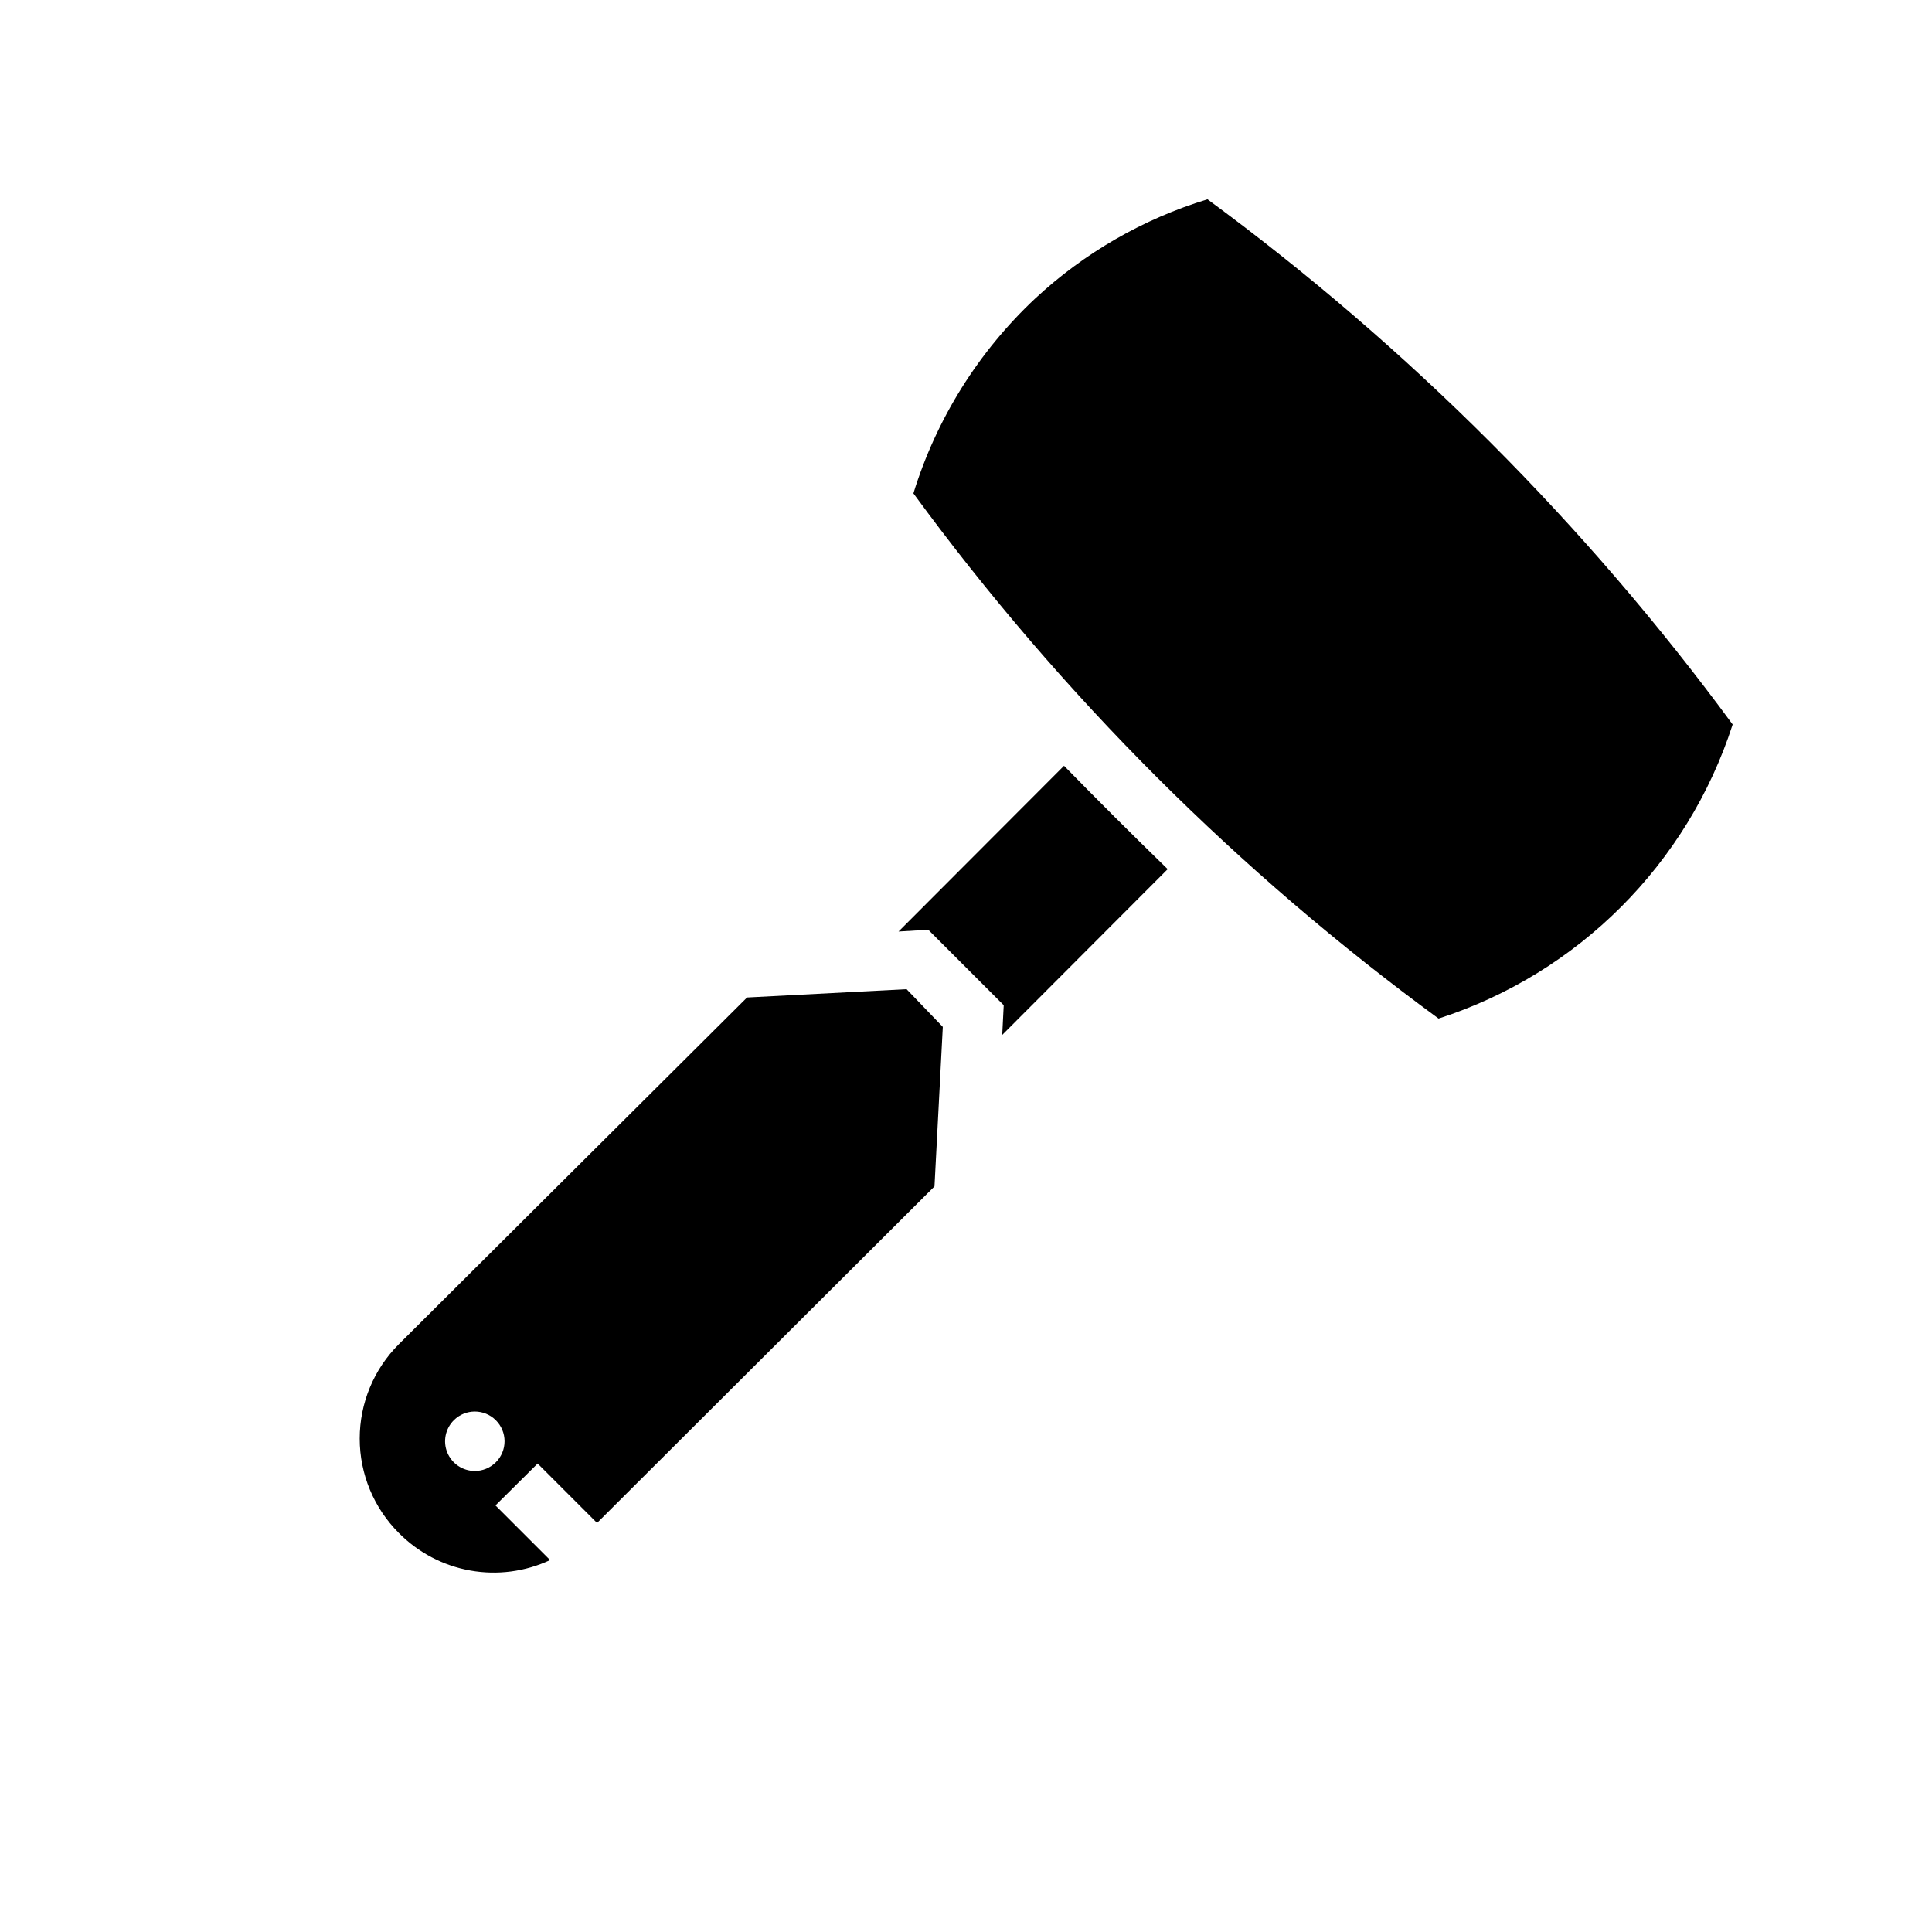
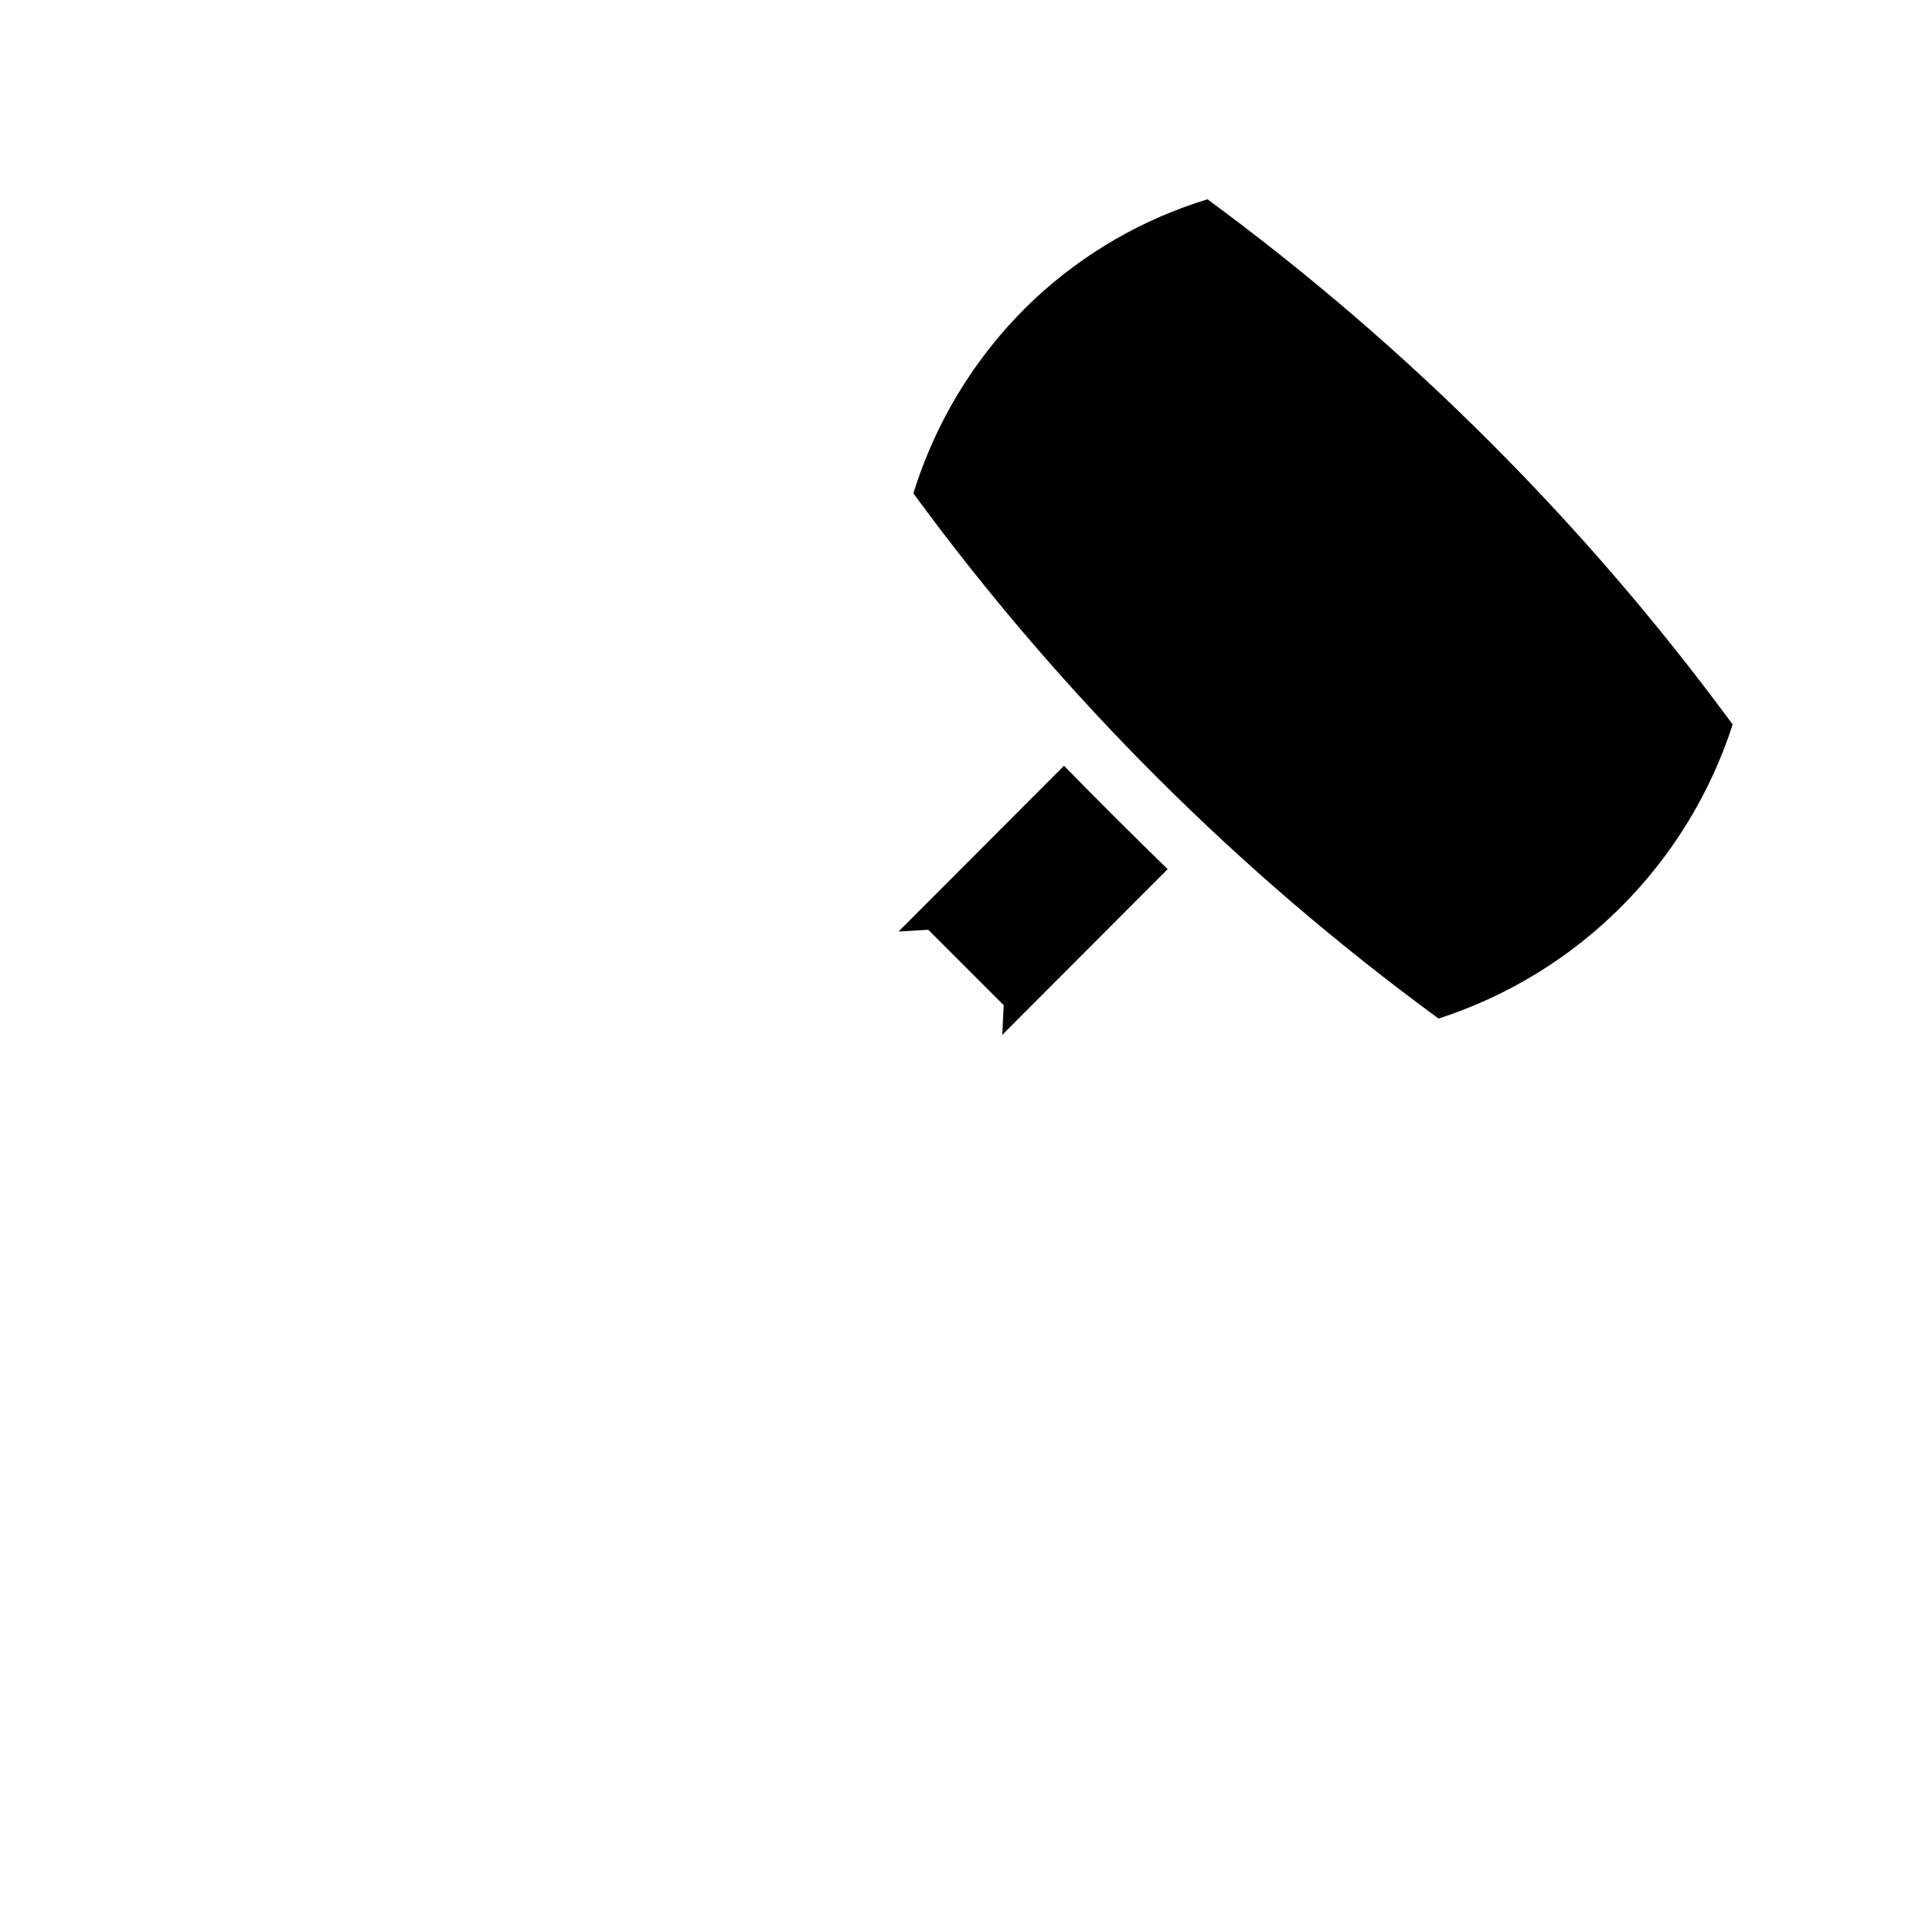
<svg xmlns="http://www.w3.org/2000/svg" fill="#000000" width="800px" height="800px" version="1.1" viewBox="144 144 512 512">
  <g>
    <path d="m409.6 418.26 0.395-7.871-19.996-19.996-7.871 0.473 43.848-43.926c8.922 9.133 18.078 18.262 27.473 27.395z" />
-     <path d="m384.25 406.14-42.273 2.203-92.258 91.867c-6.652 6.629-10.395 15.637-10.395 25.031 0 9.395 3.742 18.402 10.395 25.035 5.125 5.176 11.727 8.645 18.898 9.926s14.566 0.316 21.168-2.766l-14.484-14.484 11.18-11.098 15.742 15.742 89.426-89.188 2.203-42.273zm-108.87 125.4c-1.484 1.473-3.496 2.297-5.586 2.285-3.184-0.016-6.047-1.945-7.254-4.891-1.207-2.945-0.52-6.328 1.742-8.57 3.07-3.055 8.027-3.055 11.098 0 1.492 1.477 2.332 3.488 2.332 5.586 0 2.102-0.84 4.113-2.332 5.59z" />
-     <path d="m525.24 413.93c-26.41-19.332-51.305-40.648-74.469-63.766-23.477-23.438-45.109-48.648-64.707-75.414 6.086-19.727 17.211-37.523 32.273-51.641 13.023-12.117 28.641-21.109 45.66-26.293 26.633 19.582 51.738 41.164 75.098 64.551 23.211 23.223 44.633 48.172 64.078 74.629-11.953 36.988-40.945 65.98-77.934 77.934z" />
+     <path d="m525.24 413.93c-26.41-19.332-51.305-40.648-74.469-63.766-23.477-23.438-45.109-48.648-64.707-75.414 6.086-19.727 17.211-37.523 32.273-51.641 13.023-12.117 28.641-21.109 45.66-26.293 26.633 19.582 51.738 41.164 75.098 64.551 23.211 23.223 44.633 48.172 64.078 74.629-11.953 36.988-40.945 65.98-77.934 77.934" />
  </g>
</svg>